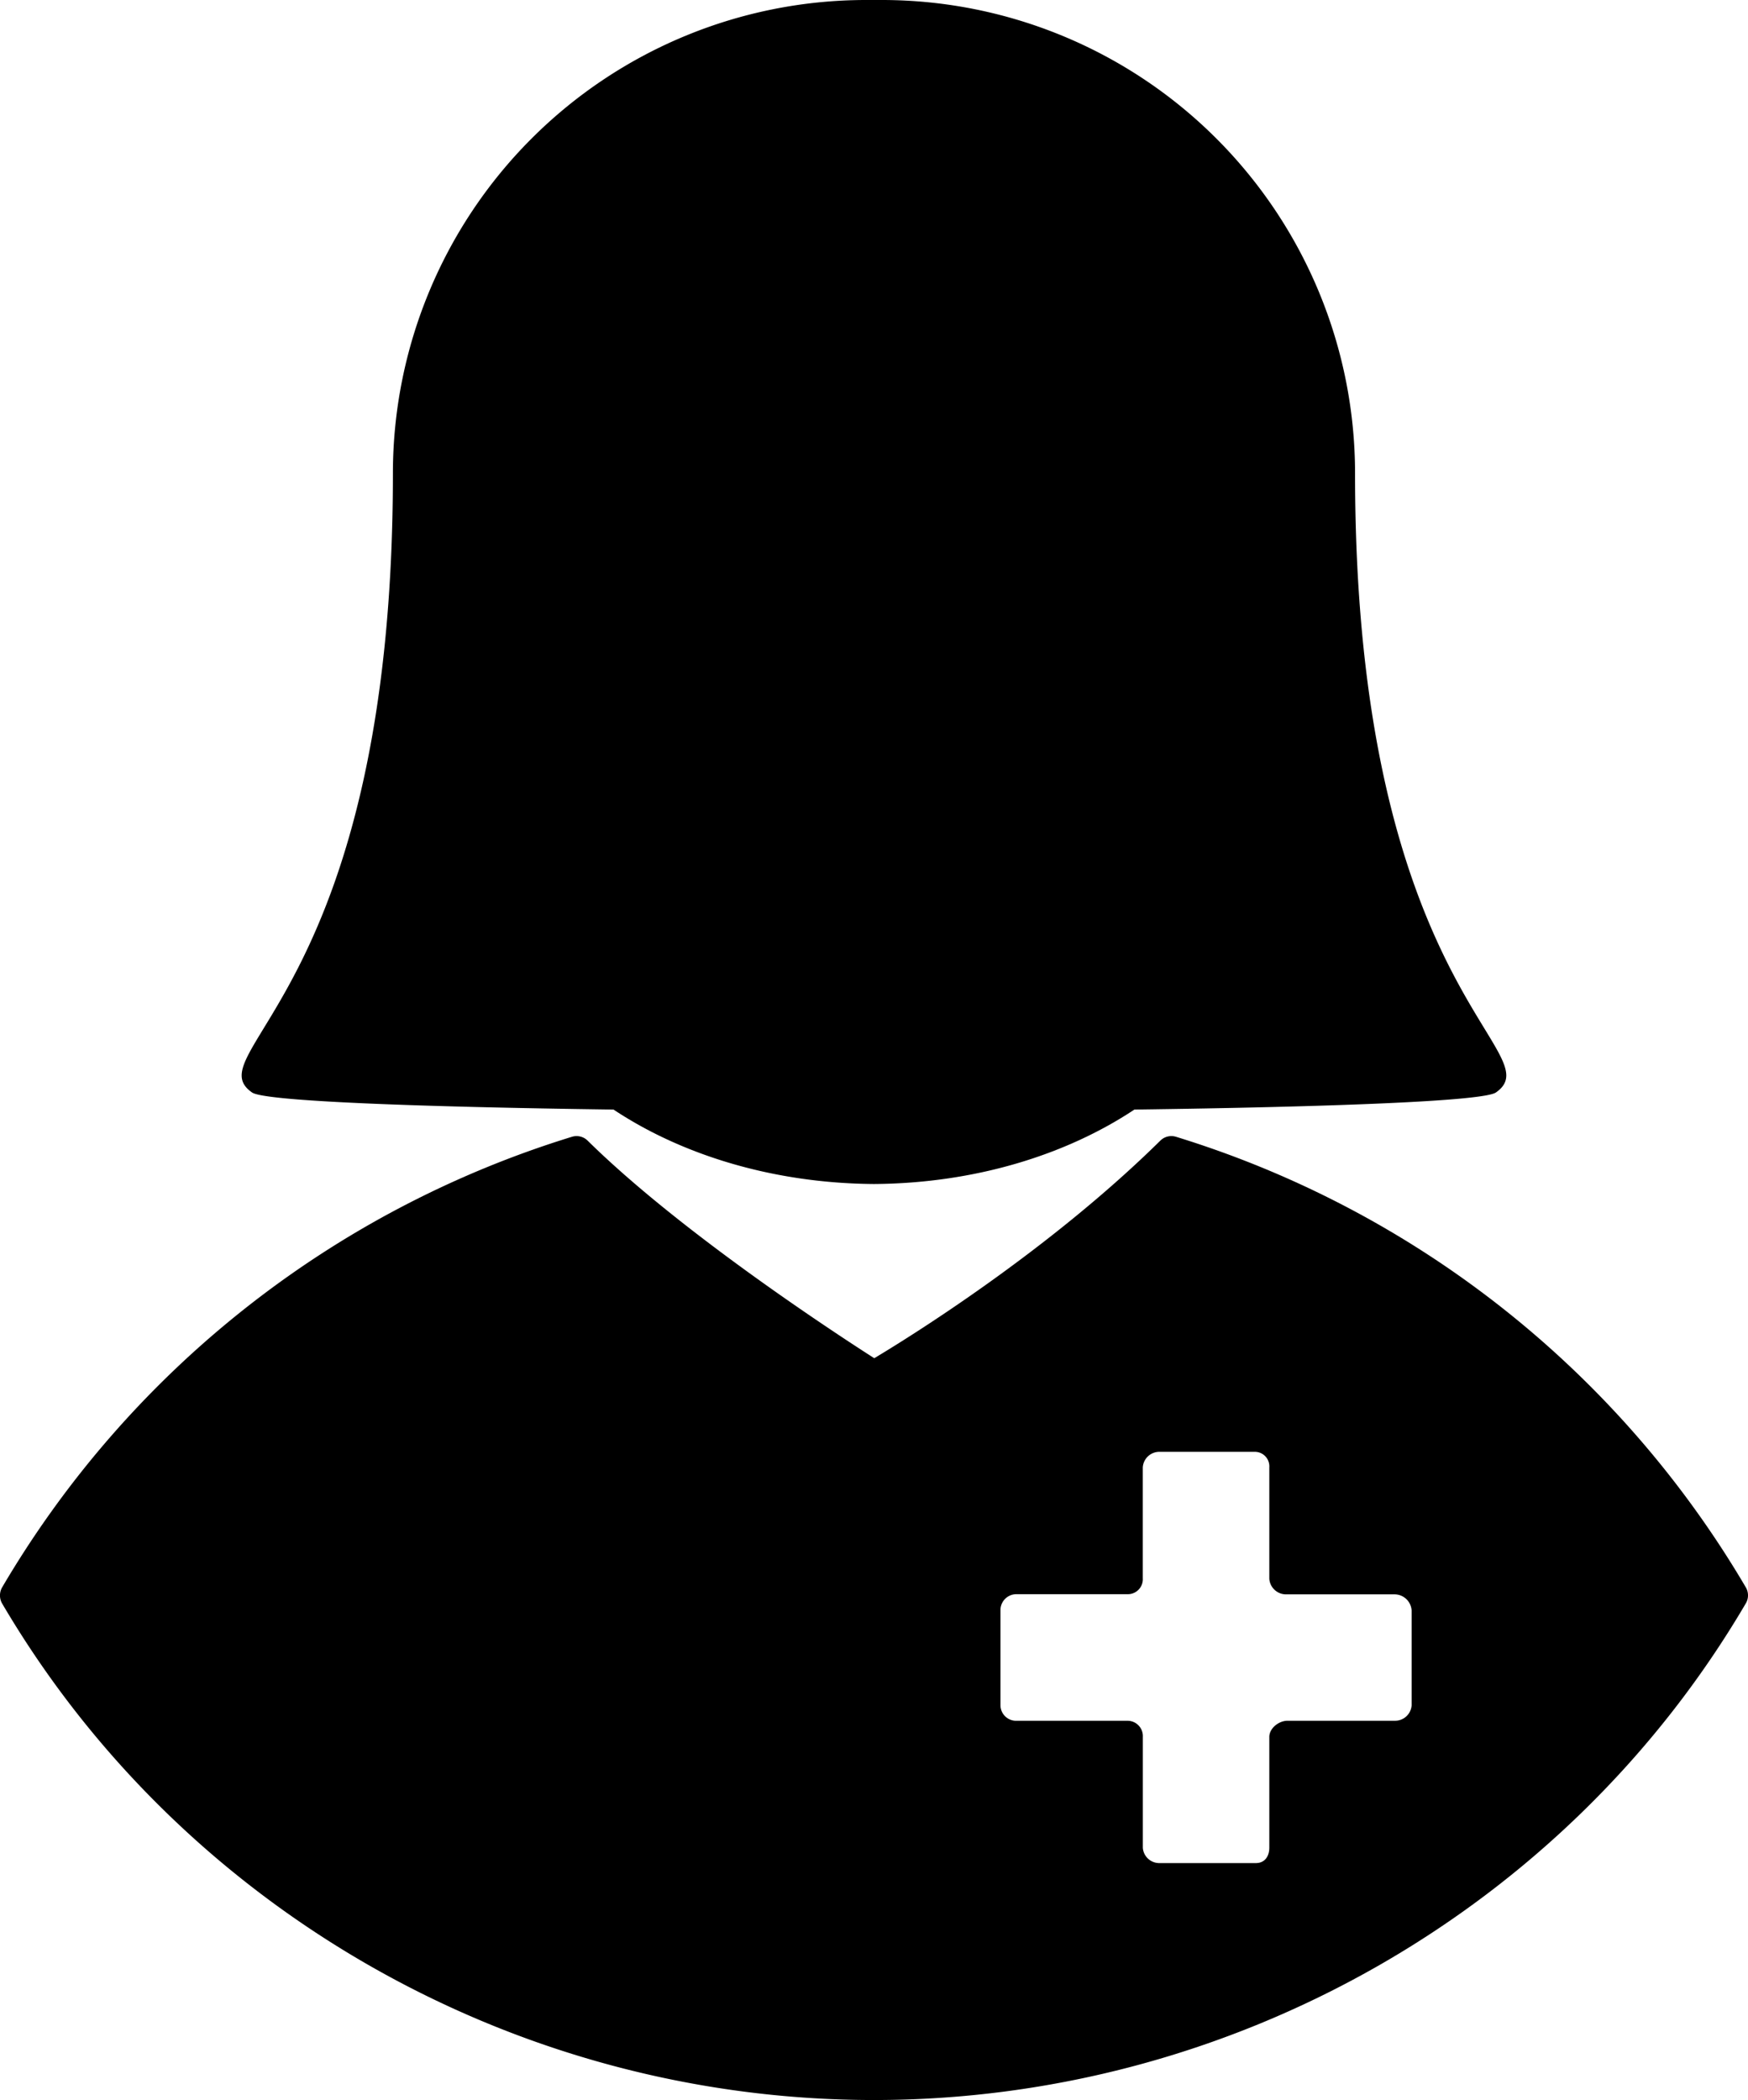
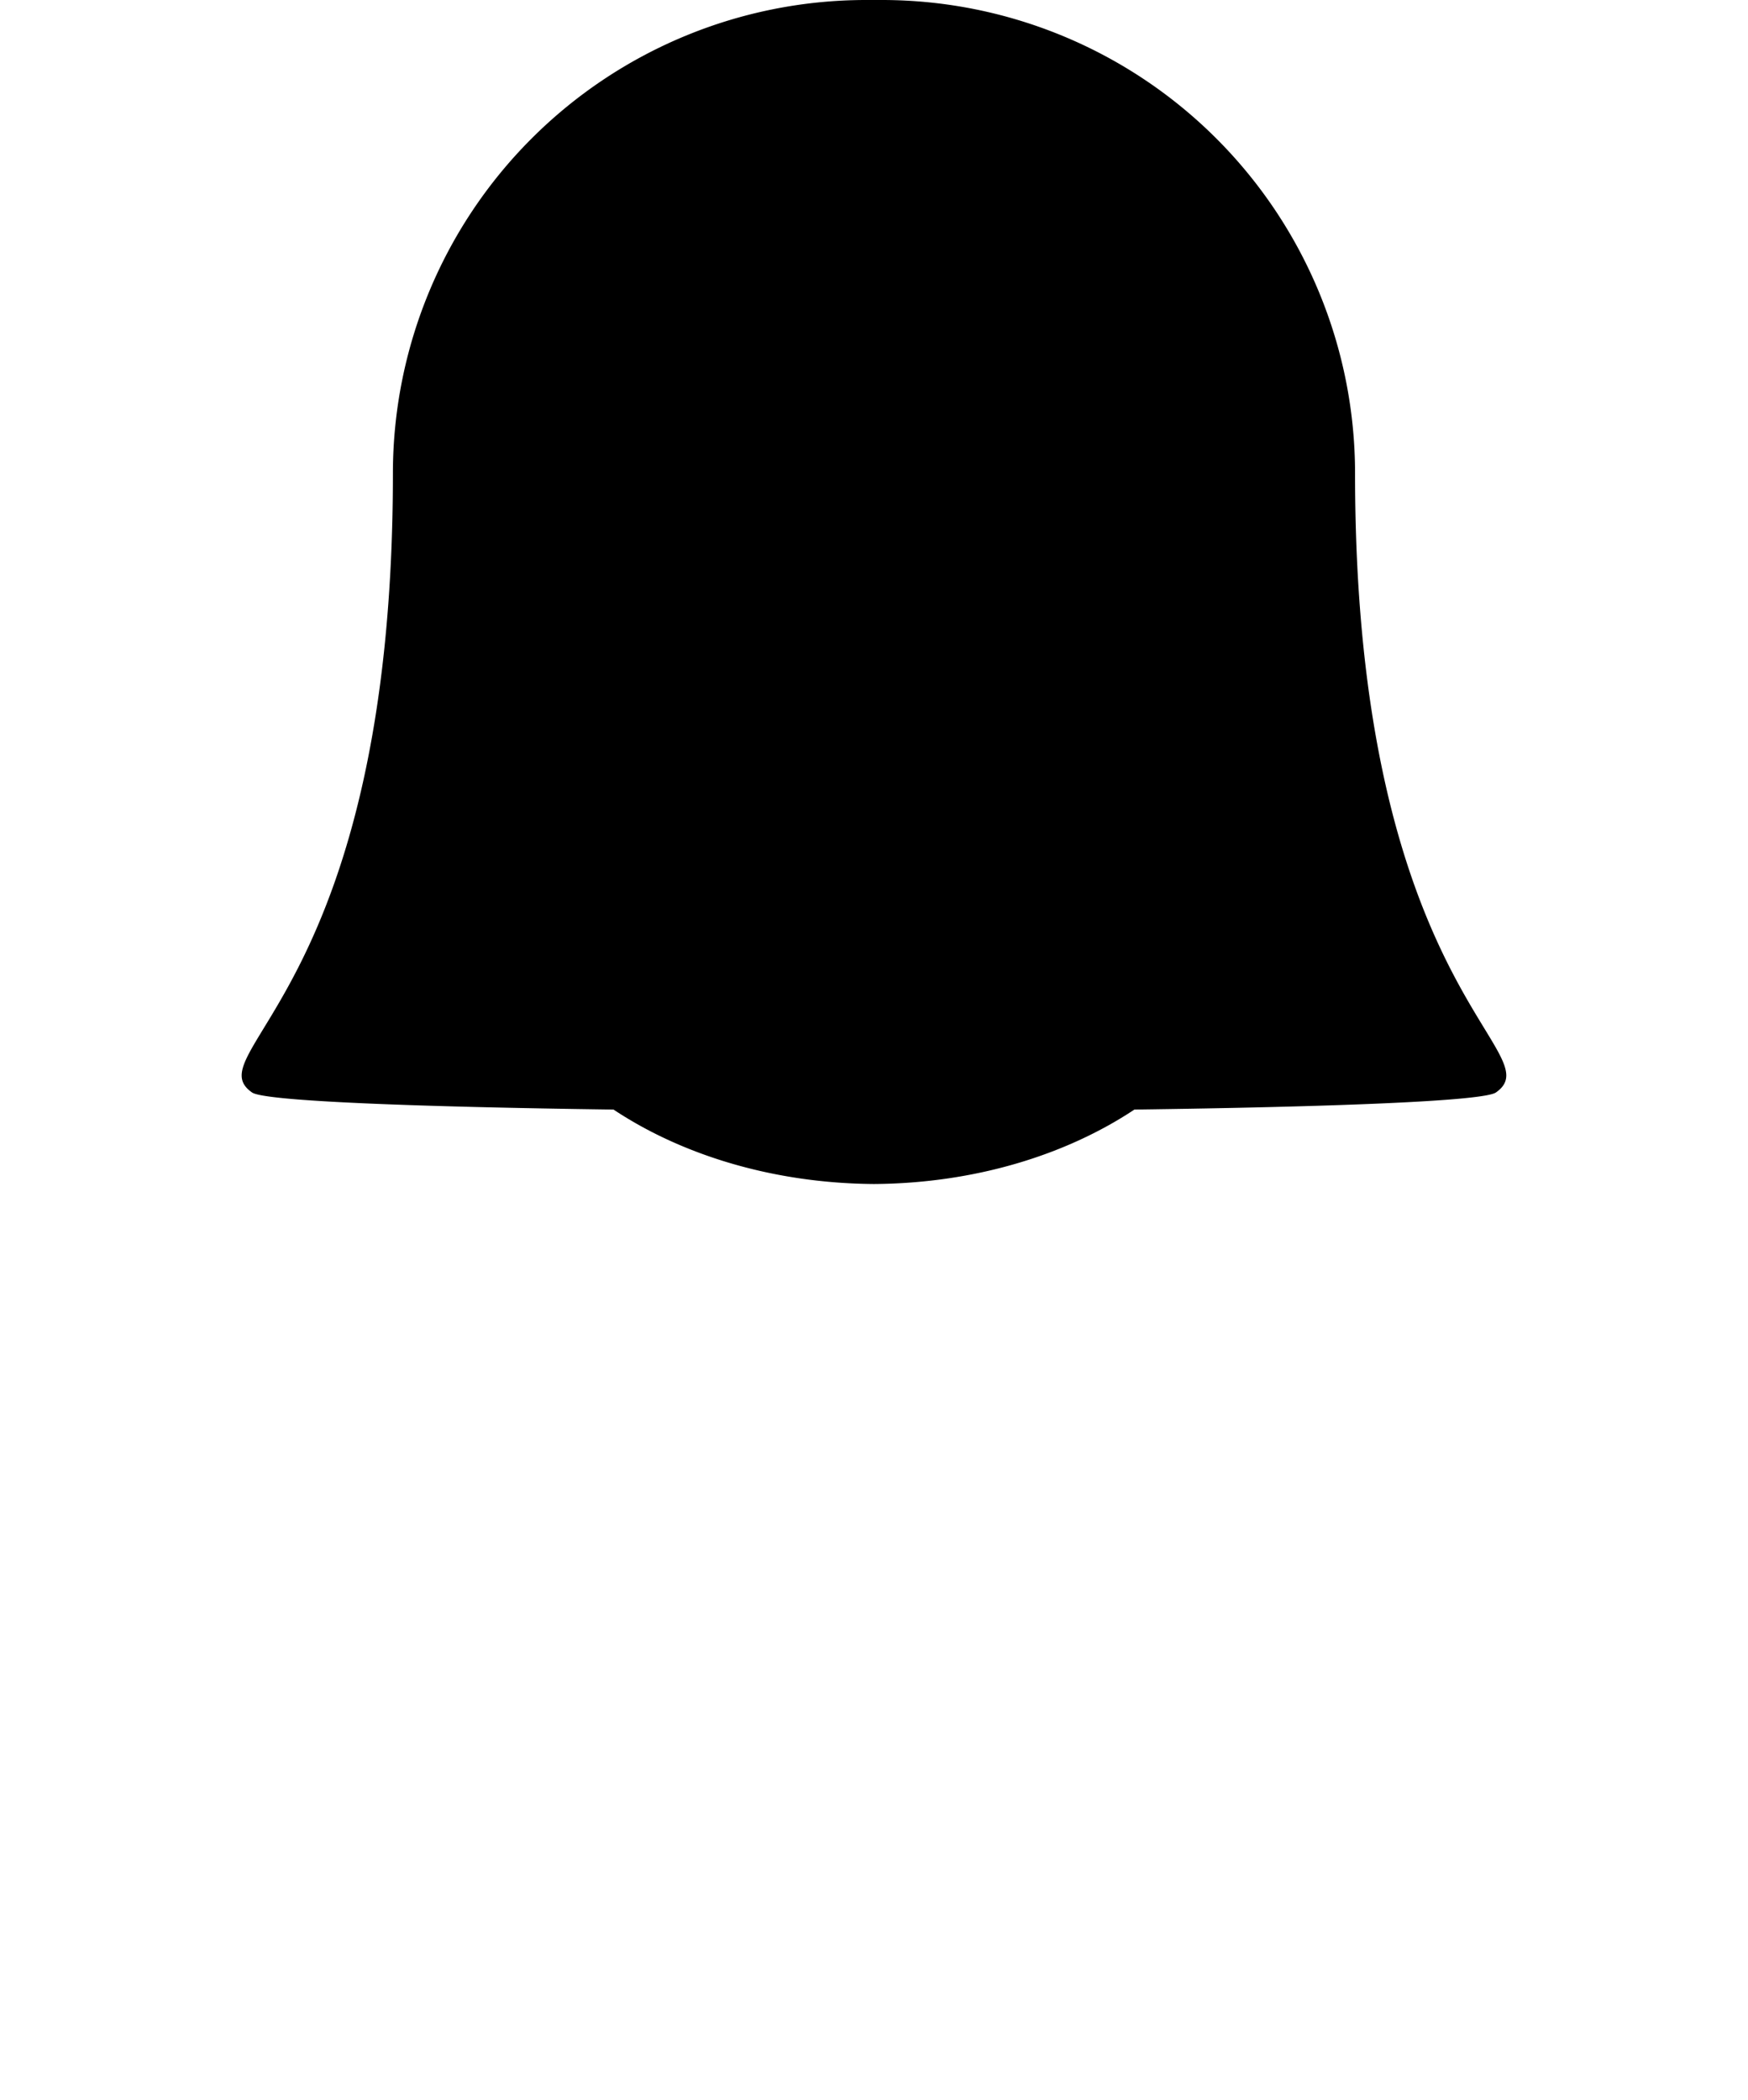
<svg xmlns="http://www.w3.org/2000/svg" id="Layer_1" data-name="Layer 1" viewBox="0 0 431.99 518.74">
-   <path d="M465.46,392.1a247.81,247.81,0,0,0-140.8-111.29,3.88,3.88,0,0,0-3.9.95c-27.69,27.3-62.09,48.59-70.69,53.74-9.18-5.87-47.85-31.08-70.83-53.74a3.89,3.89,0,0,0-3.9-.95A247.79,247.79,0,0,0,34.54,392.1a4,4,0,0,0,0,4C79,471.73,161.51,518.74,250,518.74s171.05-47,215.46-122.68A3.9,3.9,0,0,0,465.46,392.1Zm-82.59,29.14a4.09,4.09,0,0,1-4.2,3.81H352.21c-2.16,0-4.51,1.85-4.51,4v27.36c0,2.16-1.15,3.8-3.31,3.8H320.63a4.07,4.07,0,0,1-4.19-3.8V429.06a3.78,3.78,0,0,0-3.64-4H285.2a3.86,3.86,0,0,1-3.94-3.81V397.68a3.93,3.93,0,0,1,3.94-3.89h27.6a3.69,3.69,0,0,0,3.63-3.92v-27.4a4.11,4.11,0,0,1,4.19-3.85h23.51a3.59,3.59,0,0,1,3.57,3.85V390a4.14,4.14,0,0,0,4.24,3.83h26.73a4.24,4.24,0,0,1,4.2,4v23.48Z" transform="translate(-34.01)" />
  <path d="M96.3,269.86c3.1,2.17,41,3.57,89.33,4.22,17,11.28,39.53,18.19,64.25,18.39h.23c24.73-.19,47.24-7.11,64.25-18.39,48.31-.64,86.23-2.05,89.34-4.22,14.14-9.88-34.81-25.11-34.81-152.92A116.93,116.93,0,0,0,252,0H248A116.93,116.93,0,0,0,131.11,116.93C131.11,244.75,82.16,260,96.3,269.86Z" transform="translate(-34.01)" />
</svg>